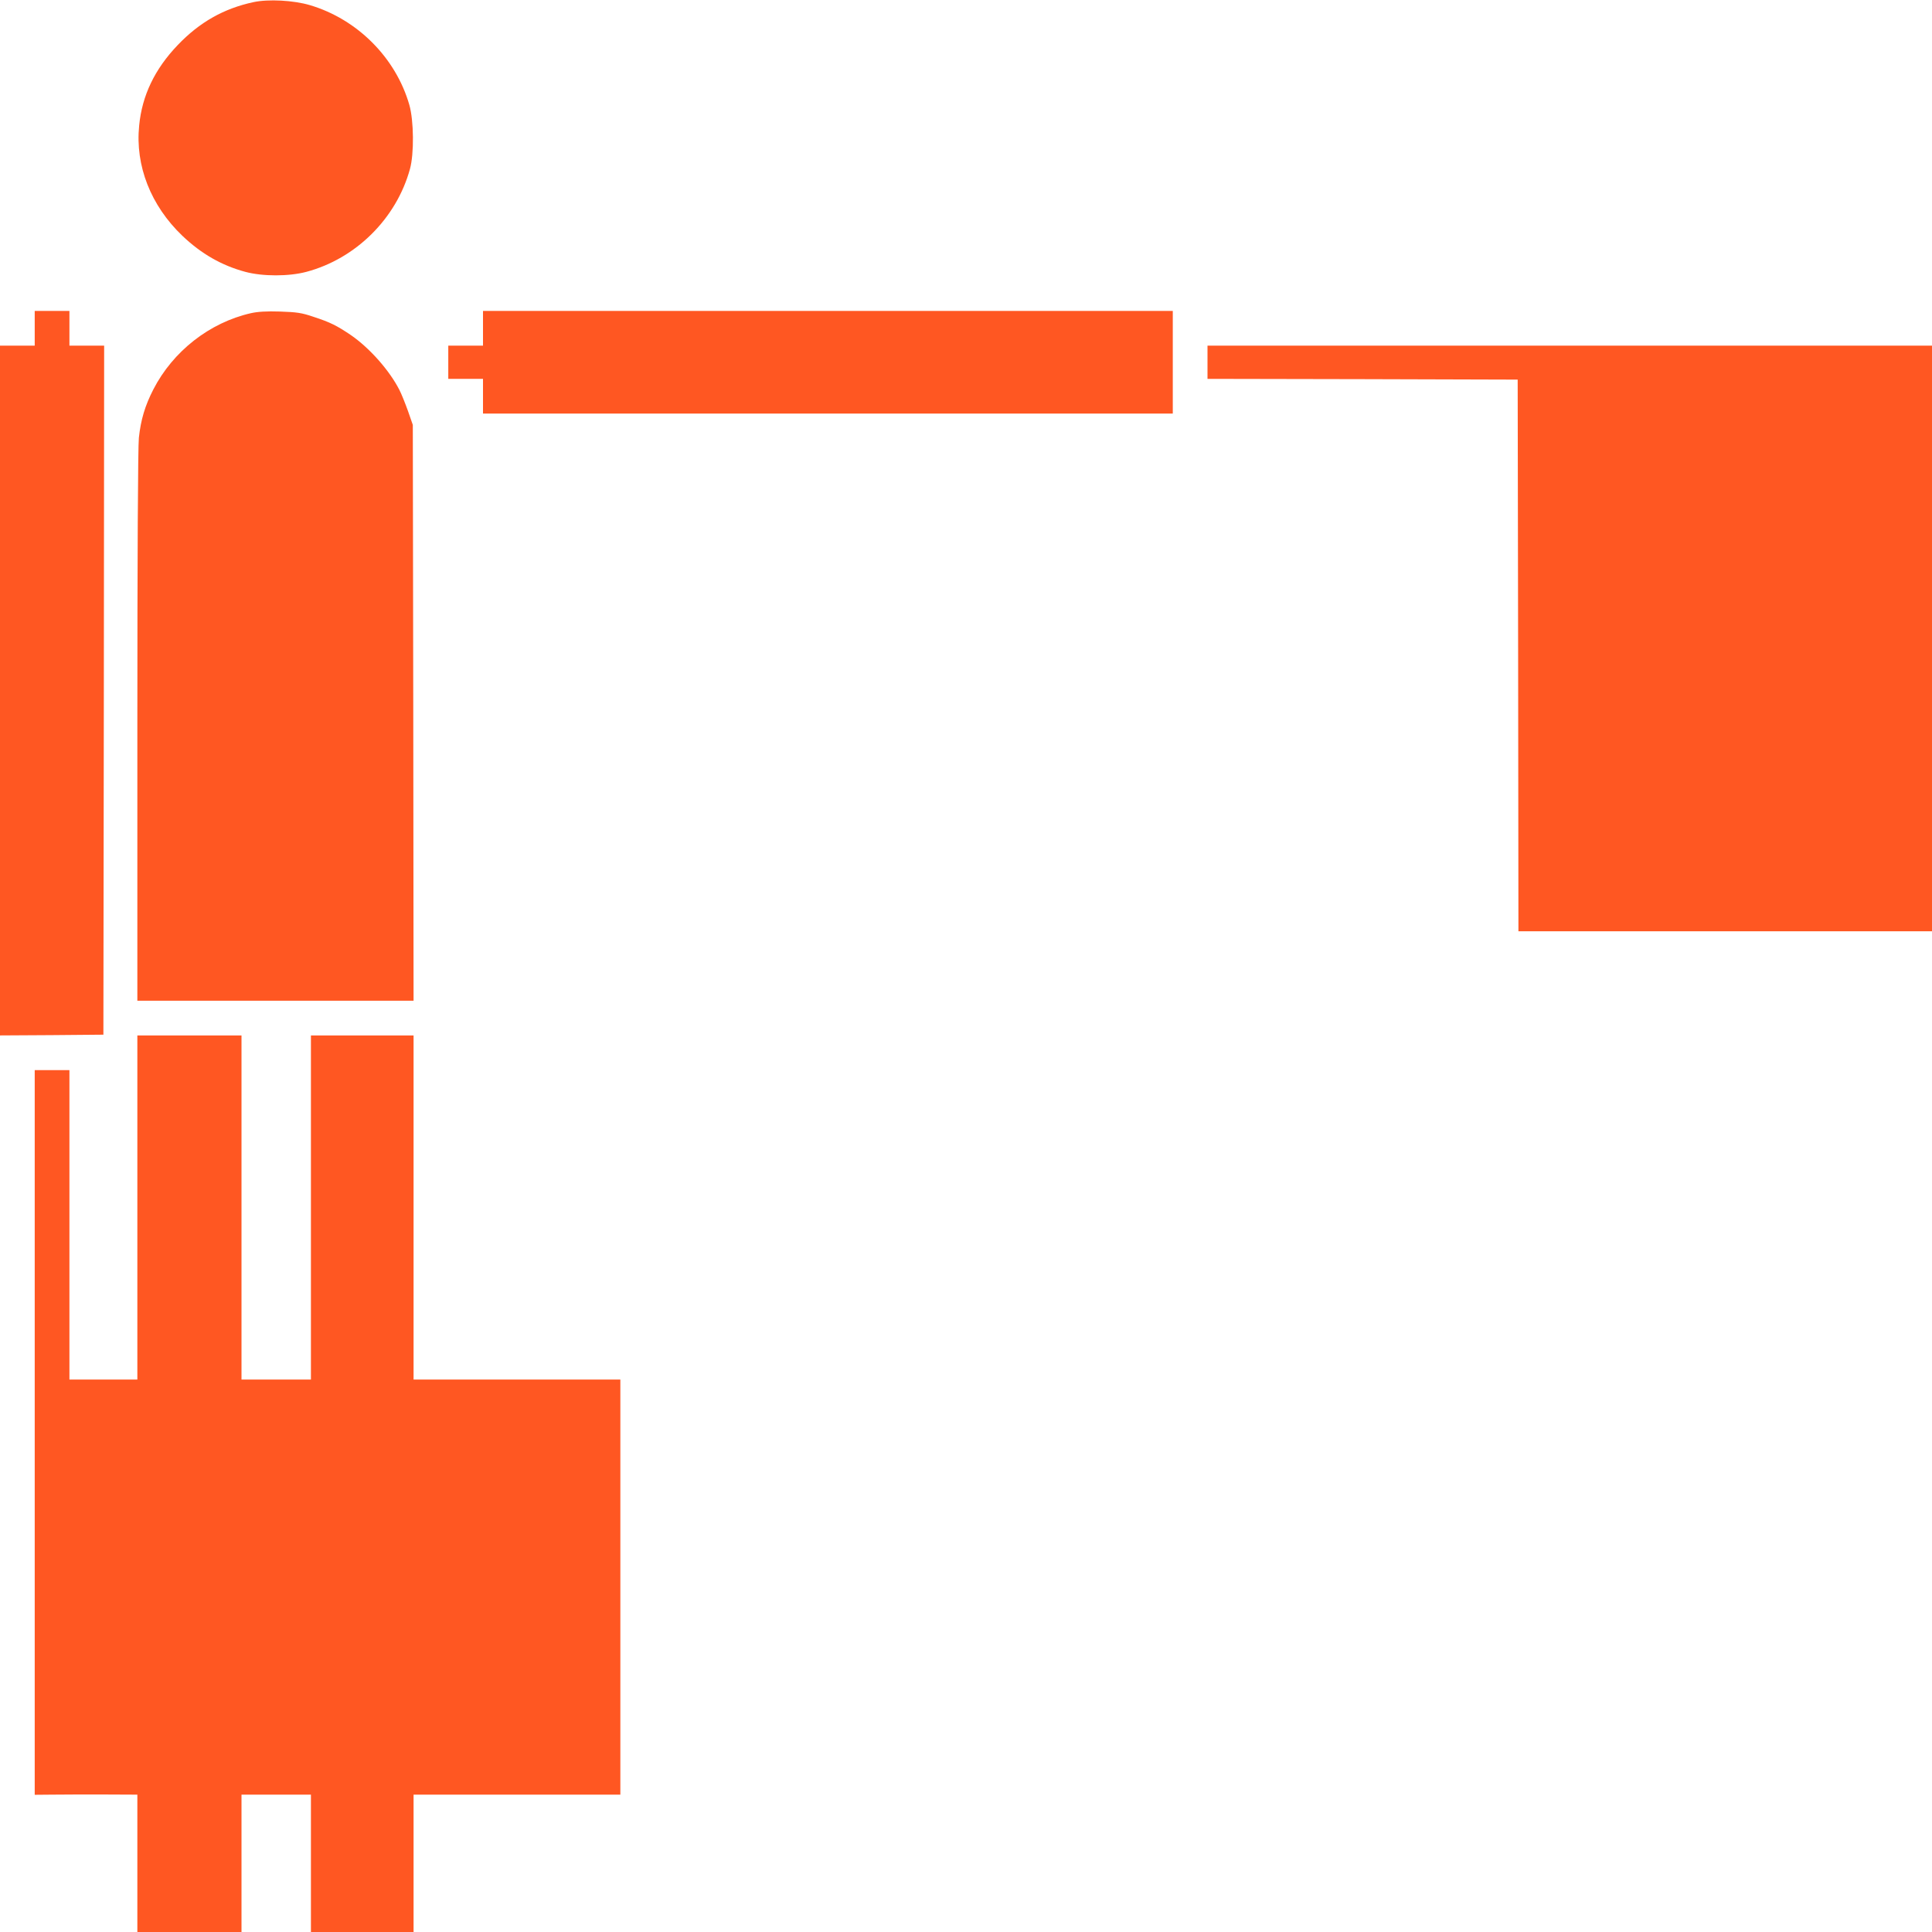
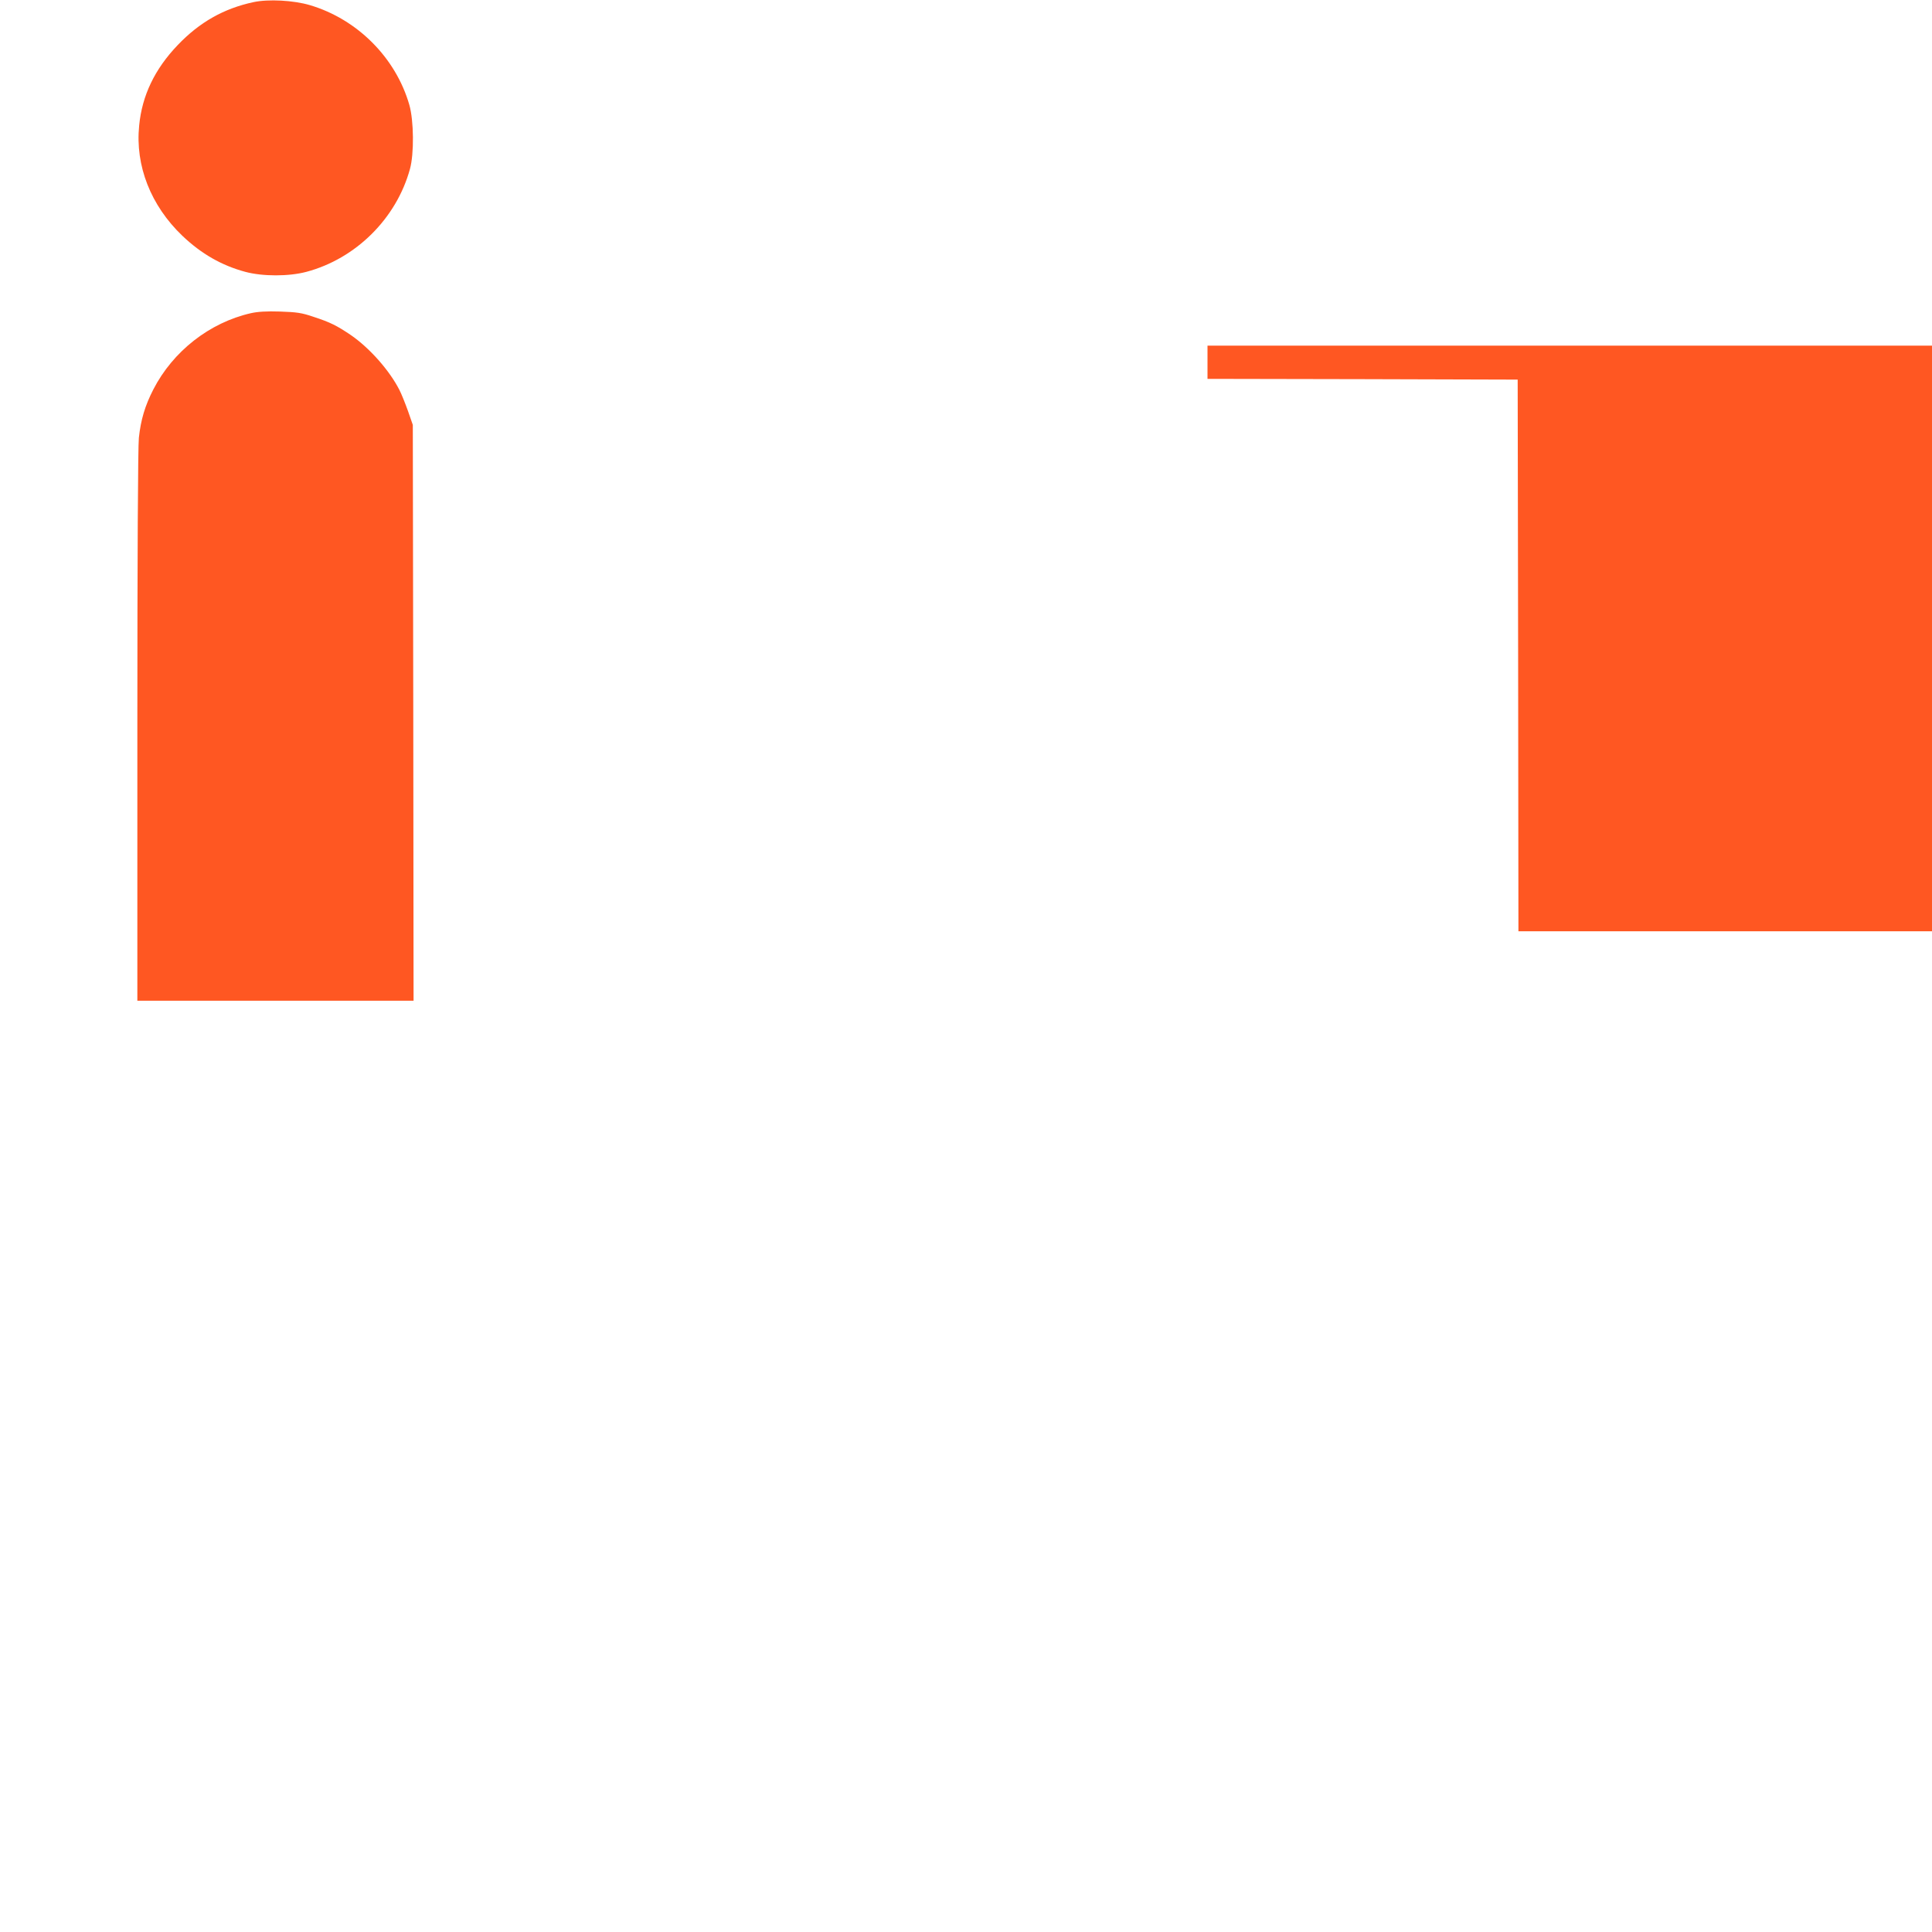
<svg xmlns="http://www.w3.org/2000/svg" version="1.0" width="1280pt" height="1280pt" viewBox="0 0 1280 1280" preserveAspectRatio="xMidYMid meet">
  <g transform="translate(0,1280) scale(0.1,-0.1)" fill="#ff5722" stroke="none">
    <path d="M1680 12786 c-197 -42 -358 -133 -503 -285 -152 -159 -236 -334 -255 -533 -27 -266 77 -530 286 -730 126 -120 261 -197 417 -239 115 -31 289 -31 405 0 327 87 596 353 686 681 28 101 26 320 -4 425 -90 313 -345 568 -659 661 -108 32 -274 41 -373 20z" />
-     <path d="M230 10625 l0 -115 -115 0 -115 0 0 -2285 0 -2285 343 2 342 3 3 2283 2 2282 -115 0 -115 0 0 115 0 115 -115 0 -115 0 0 -115z" />
    <path d="M1662 10725 c-273 -62 -516 -252 -646 -505 -55 -107 -83 -200 -96 -321 -6 -58 -10 -780 -10 -1911 l0 -1818 915 0 915 0 -2 1908 -3 1907 -32 92 c-18 50 -43 113 -57 140 -66 129 -196 276 -320 362 -93 63 -138 86 -249 122 -79 27 -110 31 -222 35 -90 3 -149 -1 -193 -11z" />
-     <path d="M3200 10625 l0 -115 -115 0 -115 0 0 -110 0 -110 115 0 115 0 0 -115 0 -115 2285 0 2285 0 0 340 0 340 -2285 0 -2285 0 0 -115z" />
    <path d="M8000 10400 l0 -110 1028 -2 1027 -3 3 -1827 2 -1828 1370 0 1370 0 0 1940 0 1940 -2400 0 -2400 0 0 -110z" />
-     <path d="M910 4800 l0 -1140 -225 0 -225 0 0 1025 0 1025 -115 0 -115 0 0 -2401 0 -2400 112 1 c62 1 215 1 341 1 l227 -1 0 -455 0 -455 345 0 345 0 0 455 0 455 230 0 230 0 0 -455 0 -455 340 0 340 0 0 455 0 455 685 0 685 0 0 1375 0 1375 -685 0 -685 0 0 1140 0 1140 -340 0 -340 0 0 -1140 0 -1140 -230 0 -230 0 0 1140 0 1140 -345 0 -345 0 0 -1140z" />
  </g>
</svg>